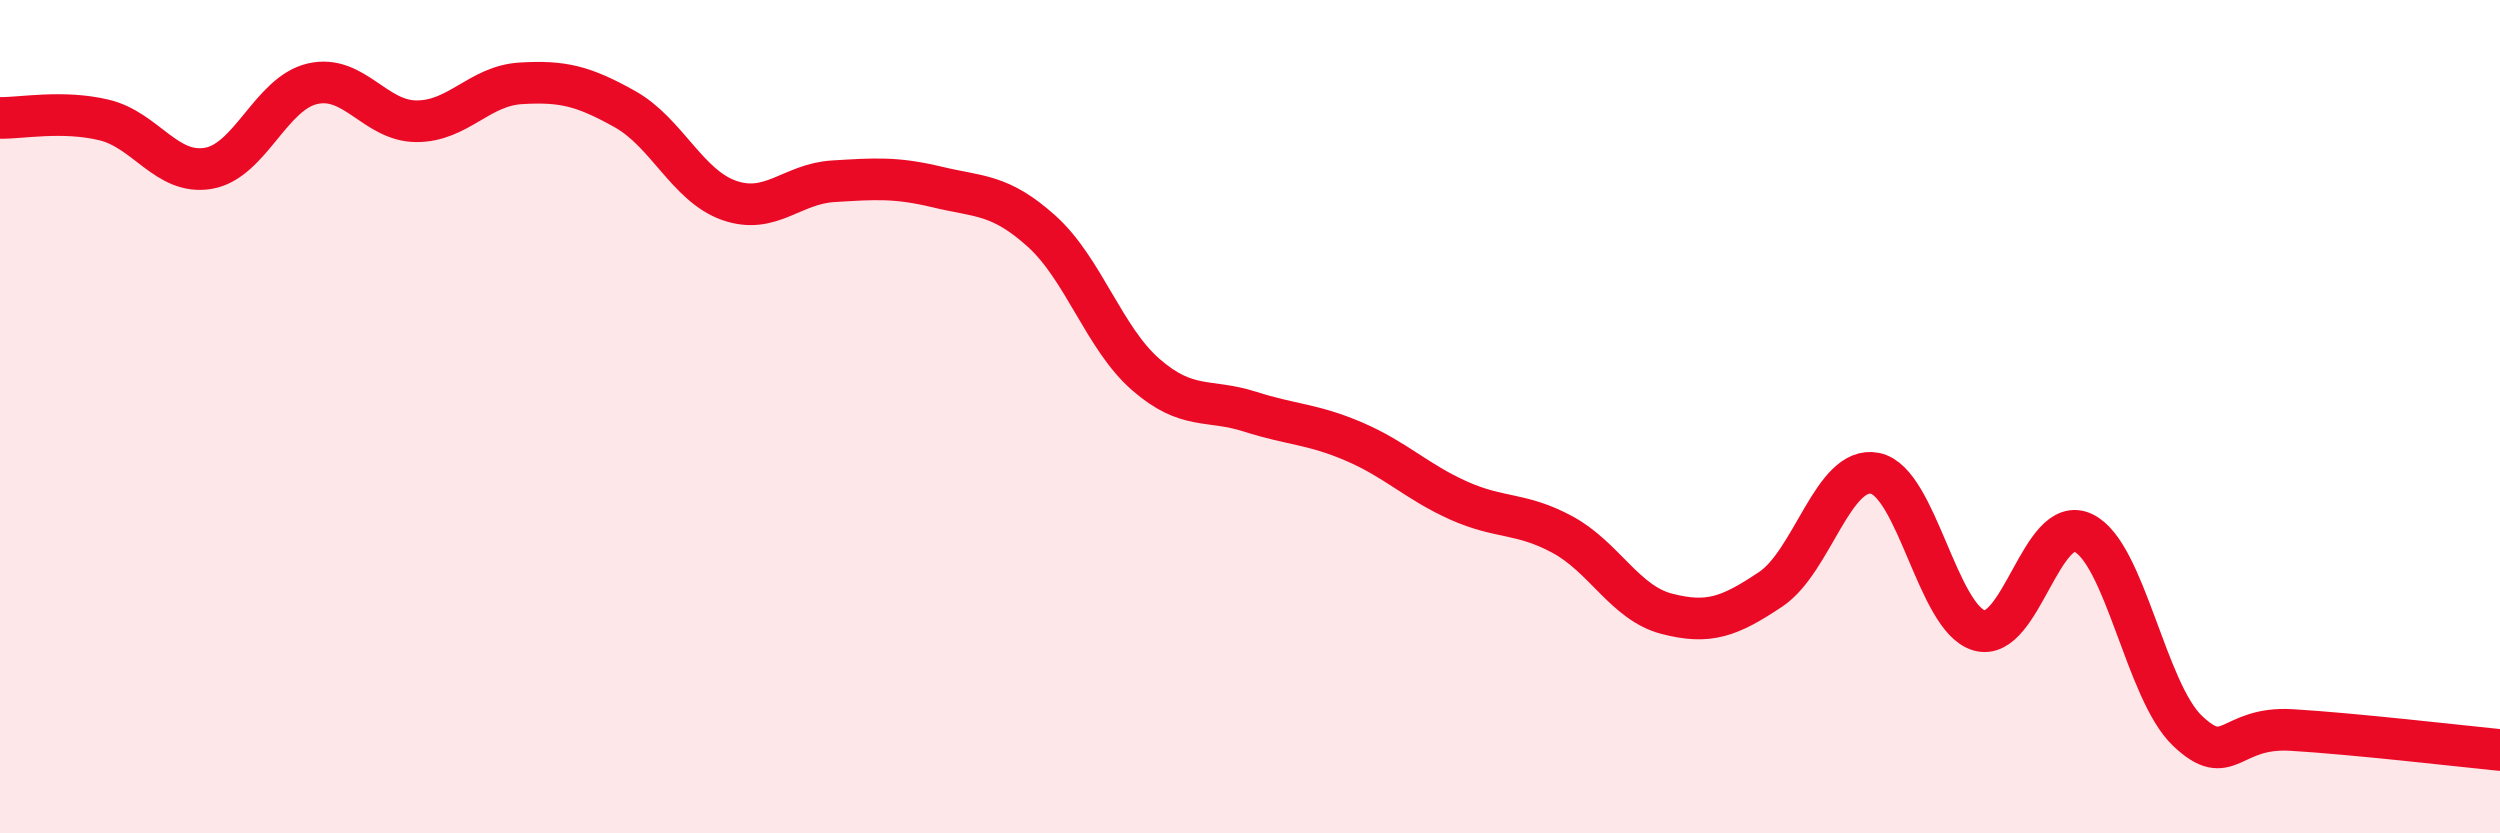
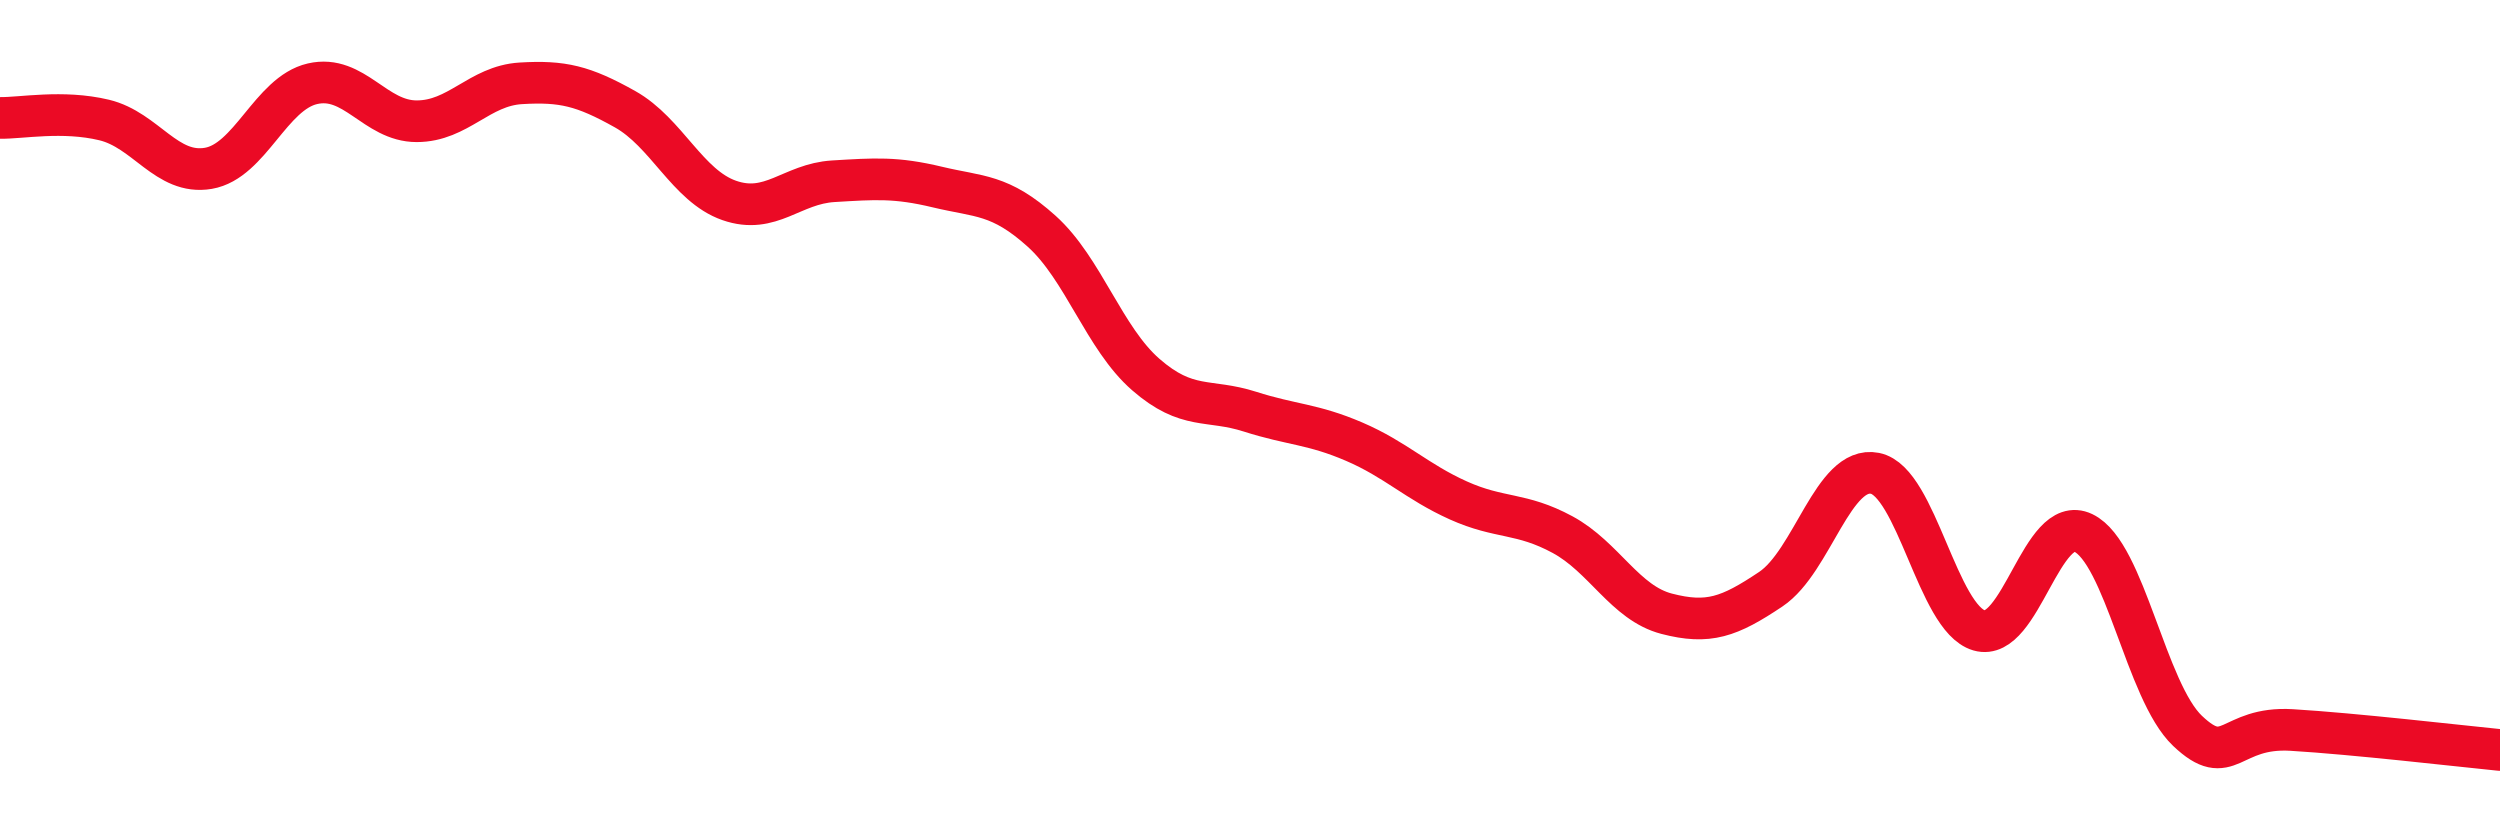
<svg xmlns="http://www.w3.org/2000/svg" width="60" height="20" viewBox="0 0 60 20">
-   <path d="M 0,2.83 C 0.5,2.84 1.5,2.64 2.5,2.88 C 3.5,3.12 4,4.21 5,4.04 C 6,3.87 6.5,2.24 7.5,2.01 C 8.5,1.78 9,2.91 10,2.91 C 11,2.91 11.5,2.06 12.5,2 C 13.5,1.94 14,2.06 15,2.62 C 16,3.18 16.5,4.46 17.5,4.81 C 18.5,5.16 19,4.41 20,4.35 C 21,4.29 21.5,4.25 22.5,4.49 C 23.5,4.73 24,4.65 25,5.55 C 26,6.45 26.5,8.12 27.5,8.99 C 28.5,9.86 29,9.56 30,9.88 C 31,10.2 31.5,10.17 32.5,10.6 C 33.5,11.03 34,11.56 35,12.01 C 36,12.46 36.5,12.29 37.5,12.83 C 38.5,13.37 39,14.47 40,14.73 C 41,14.99 41.5,14.81 42.5,14.14 C 43.5,13.47 44,11.16 45,11.36 C 46,11.56 46.5,14.84 47.5,15.13 C 48.5,15.42 49,12.31 50,12.79 C 51,13.27 51.5,16.59 52.5,17.54 C 53.5,18.49 53.5,17.43 55,17.52 C 56.5,17.61 59,17.9 60,18L60 20L0 20Z" fill="#EB0A25" opacity="0.1" stroke-linecap="round" stroke-linejoin="round" />
  <path d="M 0,2.83 C 0.5,2.84 1.5,2.64 2.5,2.88 C 3.5,3.12 4,4.21 5,4.04 C 6,3.87 6.5,2.24 7.5,2.01 C 8.5,1.78 9,2.91 10,2.91 C 11,2.91 11.5,2.06 12.5,2 C 13.5,1.94 14,2.06 15,2.62 C 16,3.18 16.5,4.46 17.5,4.81 C 18.5,5.16 19,4.41 20,4.35 C 21,4.29 21.5,4.25 22.5,4.49 C 23.5,4.73 24,4.65 25,5.55 C 26,6.45 26.5,8.12 27.5,8.99 C 28.5,9.86 29,9.56 30,9.88 C 31,10.2 31.5,10.17 32.5,10.6 C 33.5,11.03 34,11.56 35,12.01 C 36,12.46 36.5,12.29 37.5,12.83 C 38.5,13.37 39,14.47 40,14.73 C 41,14.99 41.5,14.81 42.5,14.14 C 43.5,13.47 44,11.16 45,11.36 C 46,11.56 46.5,14.84 47.5,15.13 C 48.5,15.42 49,12.31 50,12.79 C 51,13.27 51.5,16.59 52.5,17.54 C 53.5,18.49 53.5,17.43 55,17.52 C 56.5,17.61 59,17.9 60,18" stroke="#EB0A25" stroke-width="1" fill="none" stroke-linecap="round" stroke-linejoin="round" />
</svg>